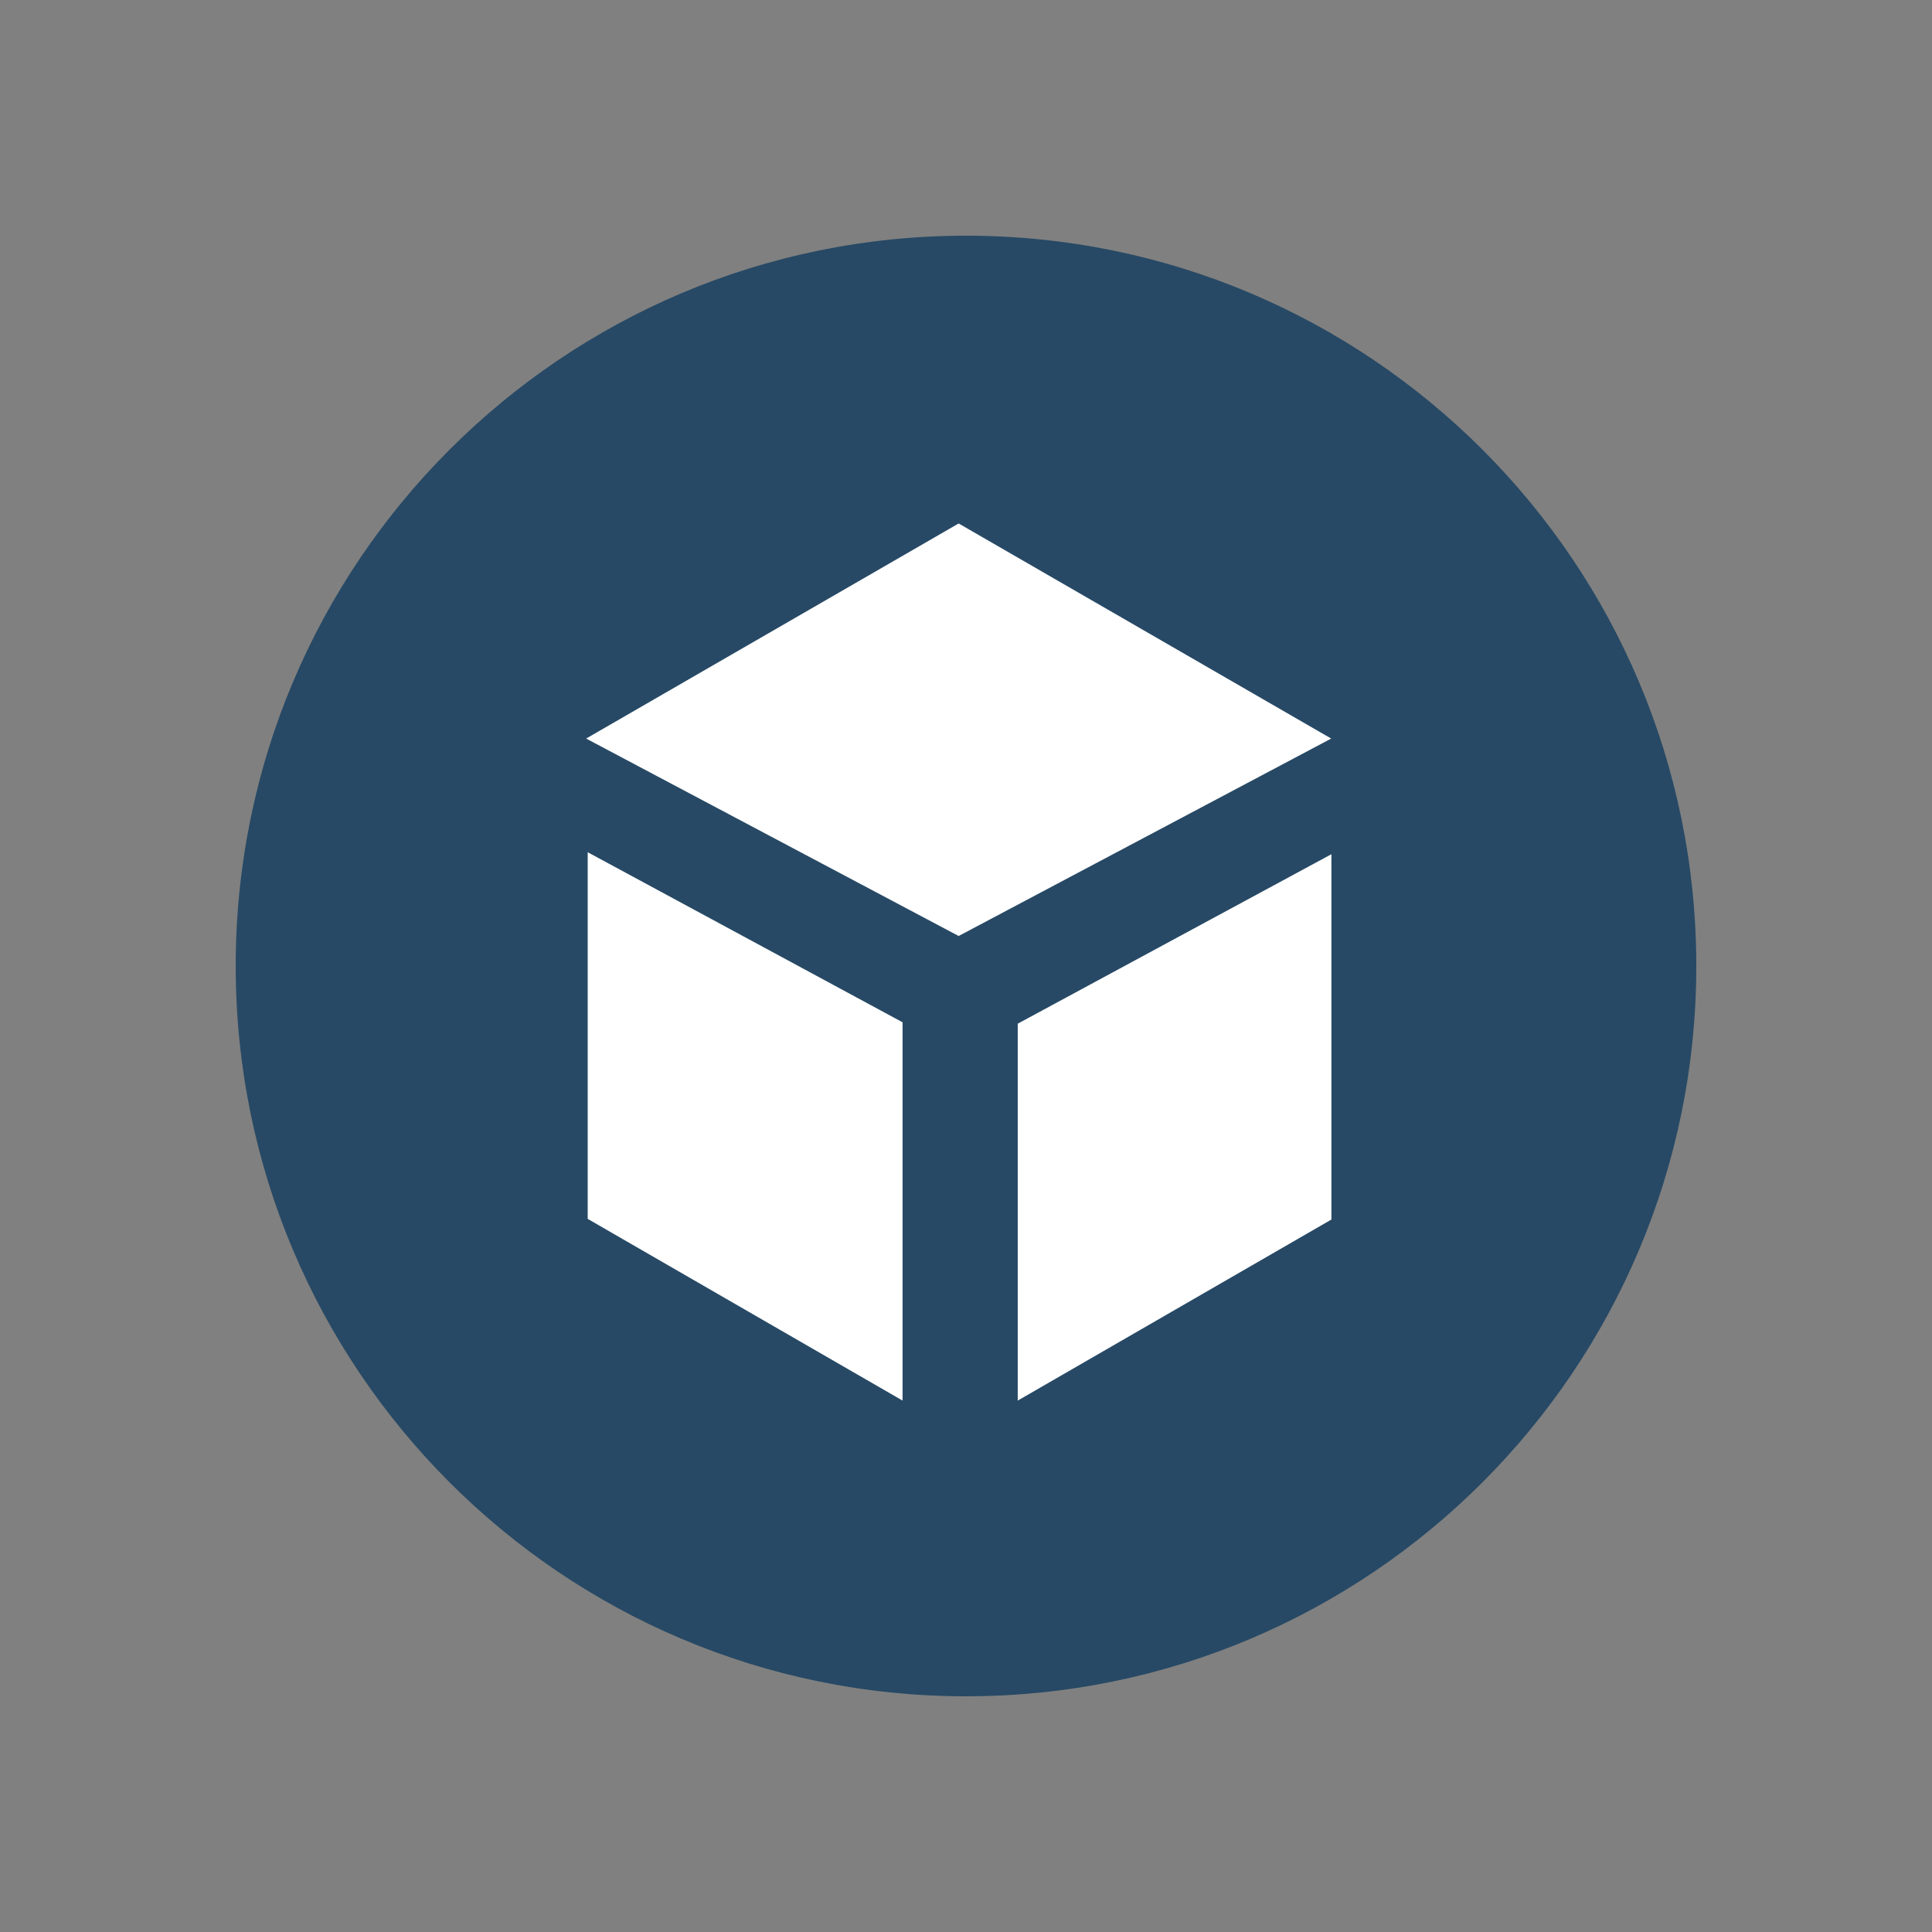
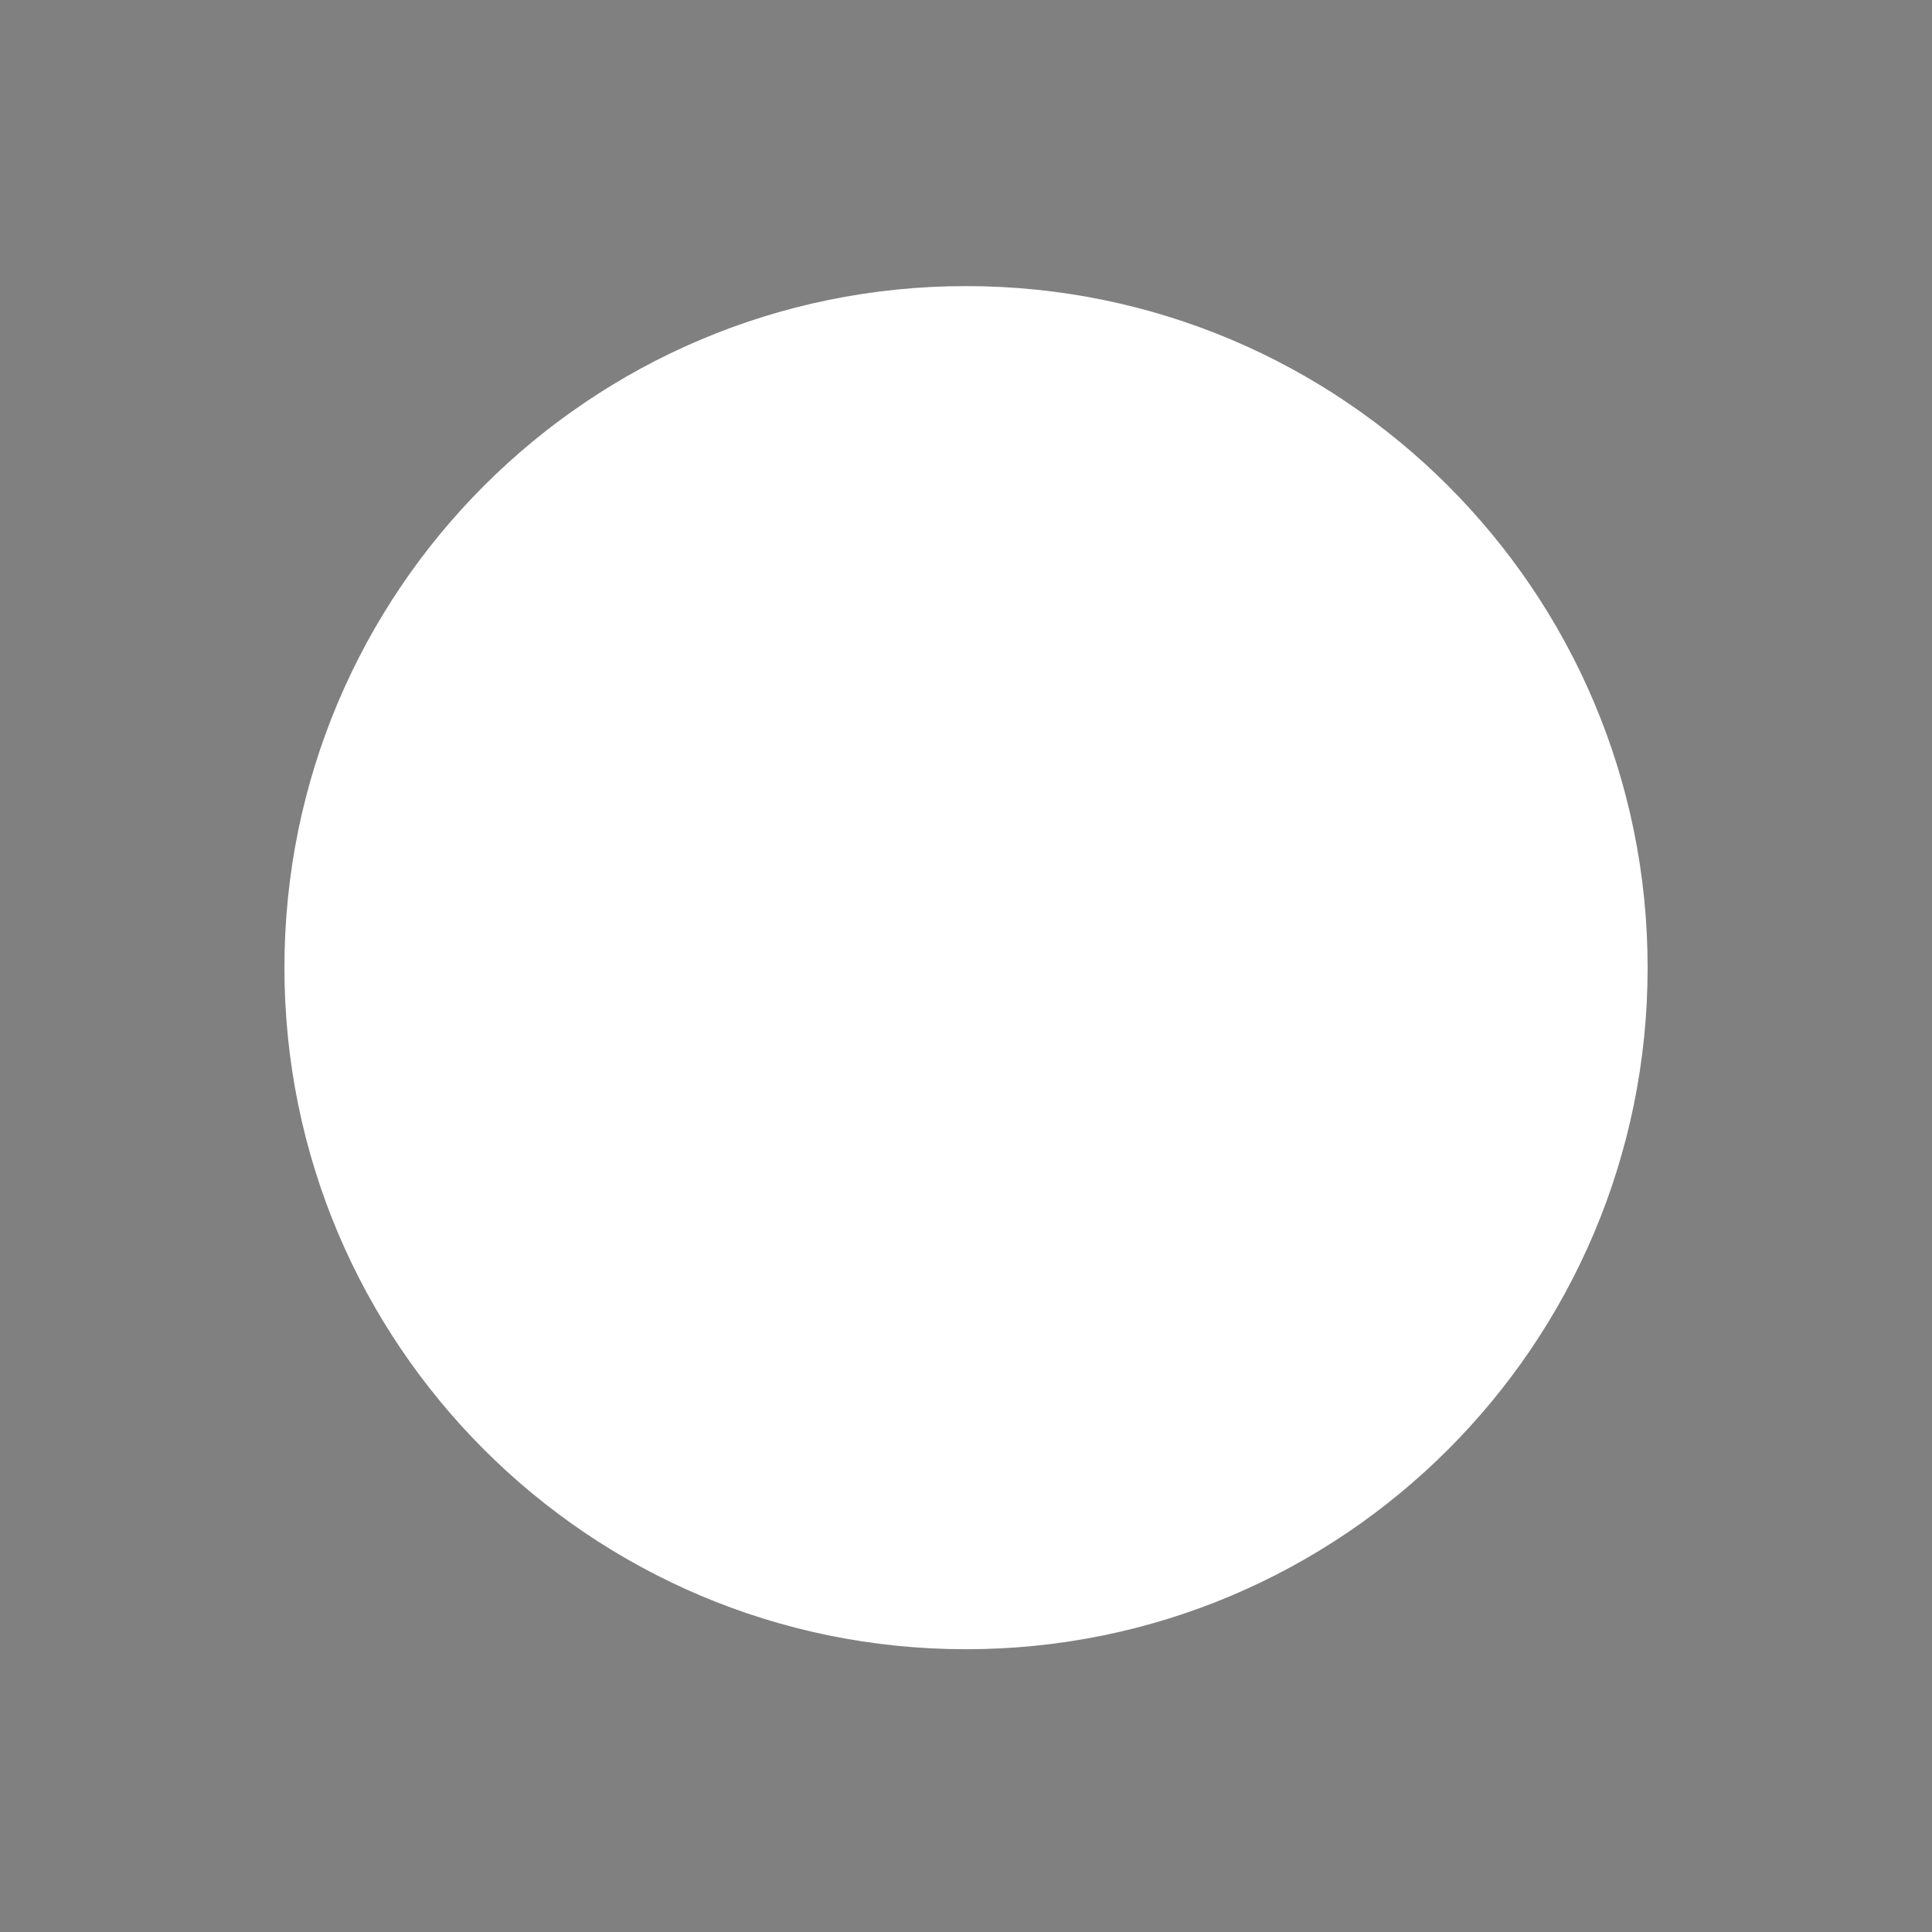
<svg xmlns="http://www.w3.org/2000/svg" version="1.1" id="Layer_1" x="0px" y="0px" viewBox="0 0 36 36" enable-background="new 0 0 36 36" xml:space="preserve">
  <rect x="0" y="0" width="36" height="36" fill="#808080" stroke="none" />
  <g id="XMLID_13_">
    <path id="XMLID_6_" fill="#FFFFFF" d="M18,5.331c-7.015,0-12.7,5.686-12.7,12.7s5.685,12.7,12.7,12.7s12.701-5.686,12.701-12.7   S25.015,5.331,18,5.331z" />
  </g>
  <g id="logo-circle">
-     <path id="XMLID_8_" fill="#274965" d="M18,4.392C10.484,4.392,4.392,10.485,4.392,18S10.484,31.608,18,31.608   S31.608,25.515,31.608,18C31.609,10.485,25.517,4.392,18,4.392z M16.818,26.098l-5.867-3.386V15.88l5.867,3.169V26.098z    M17.863,17.441l-6.941-3.679l6.941-4.008l6.942,4.008L17.863,17.441z M24.809,22.724l-5.845,3.374v-7.023l5.845-3.158V22.724z" />
-   </g>
+     </g>
</svg>